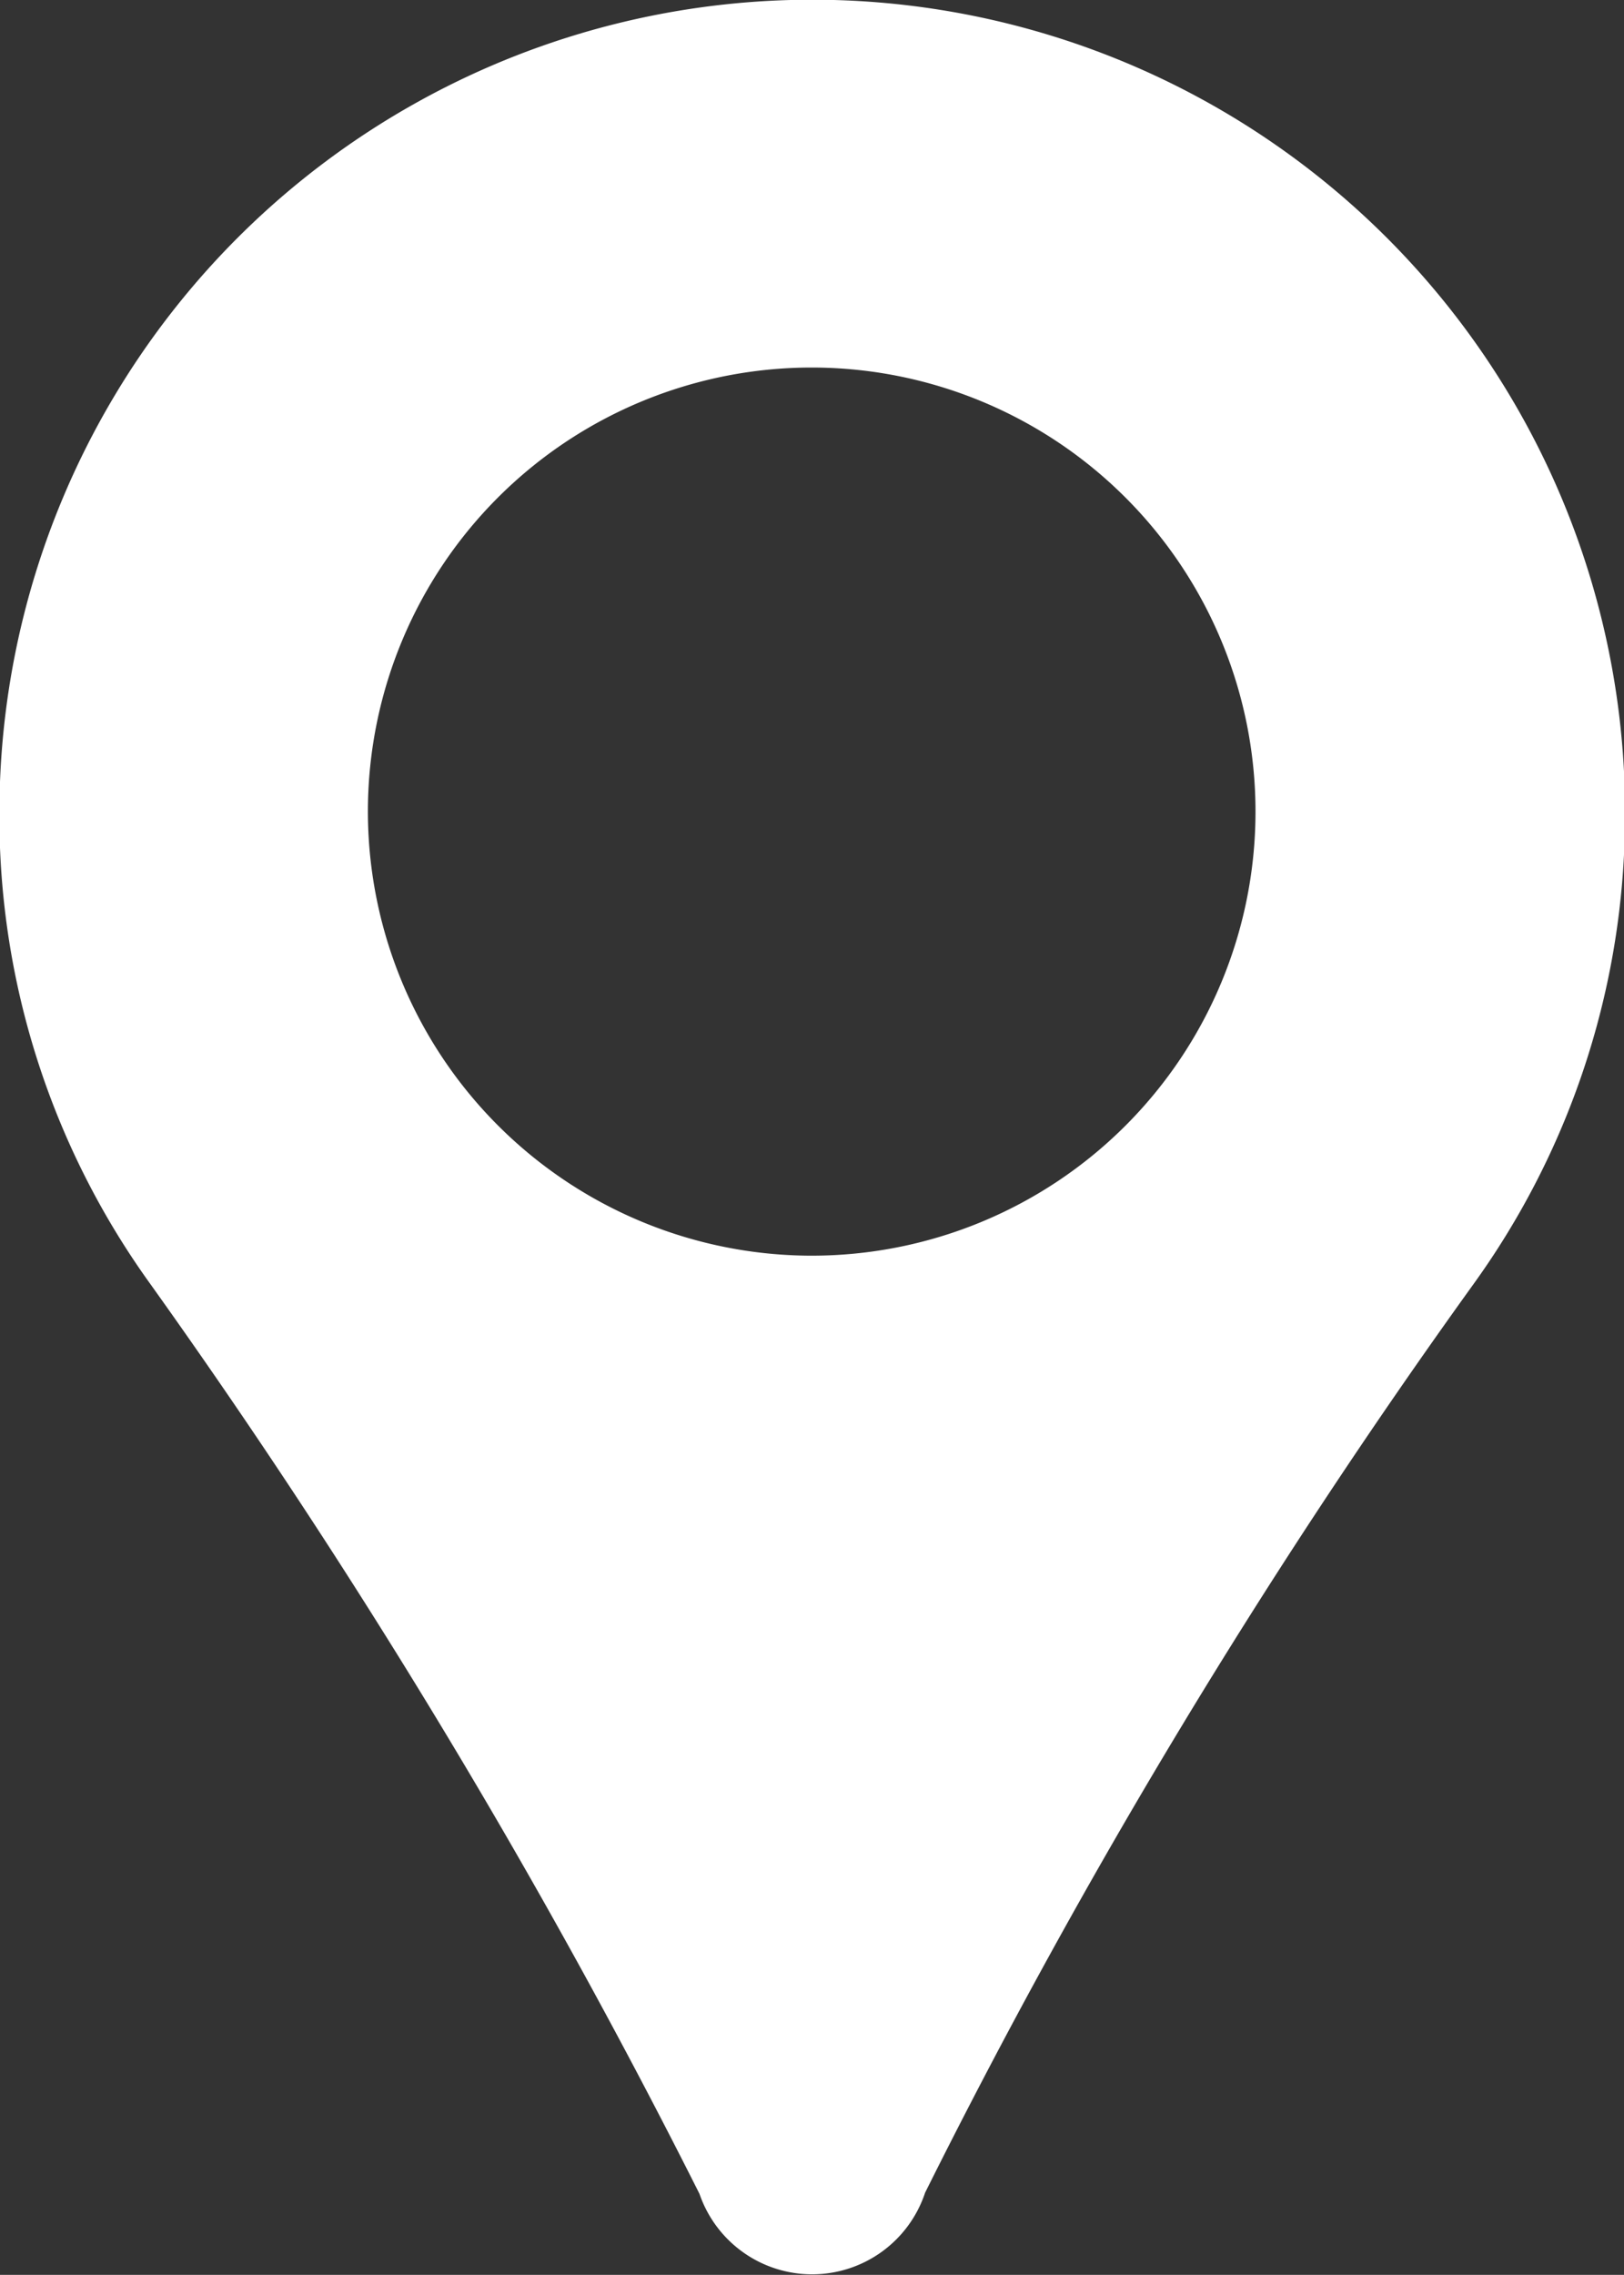
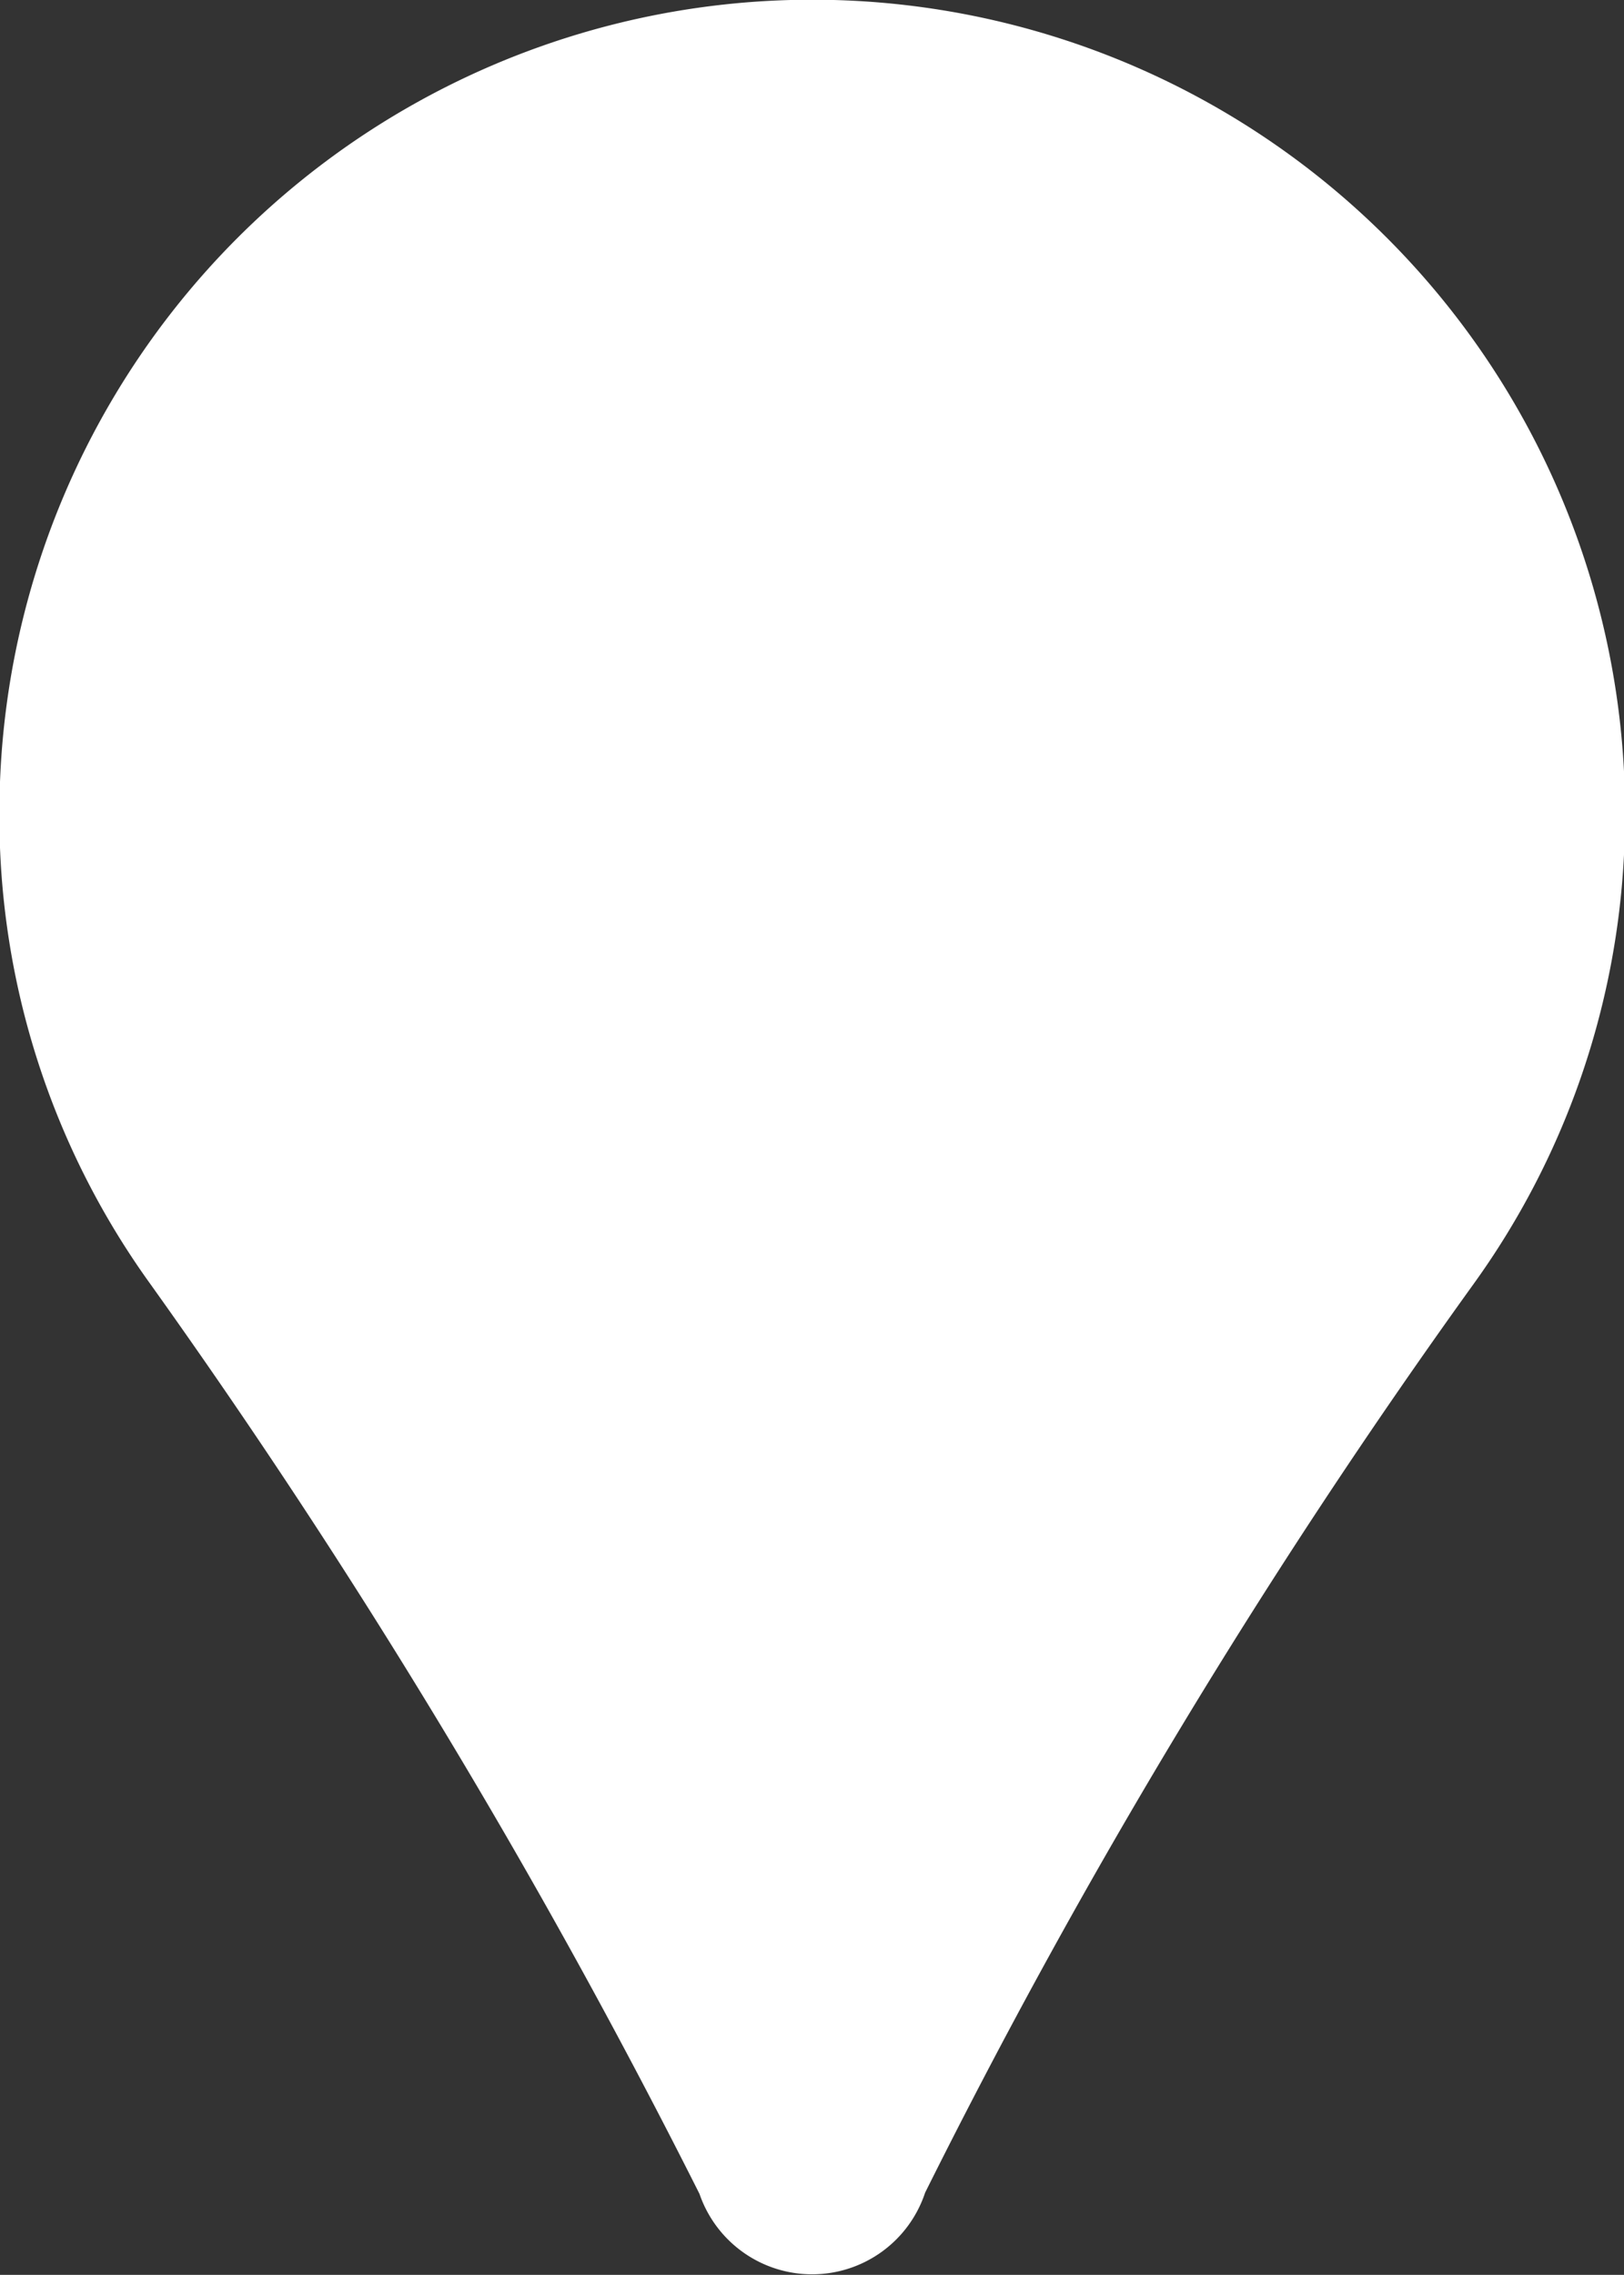
<svg xmlns="http://www.w3.org/2000/svg" width="54.56" height="76.38" viewBox="0 0 27.28 38.19">
  <rect x="0" y="0" width="27.28" height="38.19" fill="#333333" stroke="none" />
  <defs>
    <style>
      .cls-1 {
        fill: #fff;
        fill-rule: evenodd;
      }
    </style>
  </defs>
-   <path id="icn_access.svg" class="cls-1" d="M3854.4,1880.35a13.654,13.654,0,1,1,27.29.69,13.452,13.452,0,0,1-2.53,7.21,110.337,110.337,0,0,0-9.21,15.25,2,2,0,0,1-3.79.02,115.55,115.55,0,0,0-9.25-15.31A13.41,13.41,0,0,1,3854.4,1880.35Zm13.62,7.42a7.455,7.455,0,1,0-7.43-7.5A7.462,7.462,0,0,0,3868.02,1887.77Z" transform="translate(-3854.41 -1866.69)" />
+   <path id="icn_access.svg" class="cls-1" d="M3854.4,1880.35a13.654,13.654,0,1,1,27.29.69,13.452,13.452,0,0,1-2.53,7.21,110.337,110.337,0,0,0-9.21,15.25,2,2,0,0,1-3.79.02,115.55,115.55,0,0,0-9.25-15.31A13.41,13.41,0,0,1,3854.4,1880.35Zm13.62,7.42A7.462,7.462,0,0,0,3868.02,1887.77Z" transform="translate(-3854.41 -1866.69)" />
</svg>